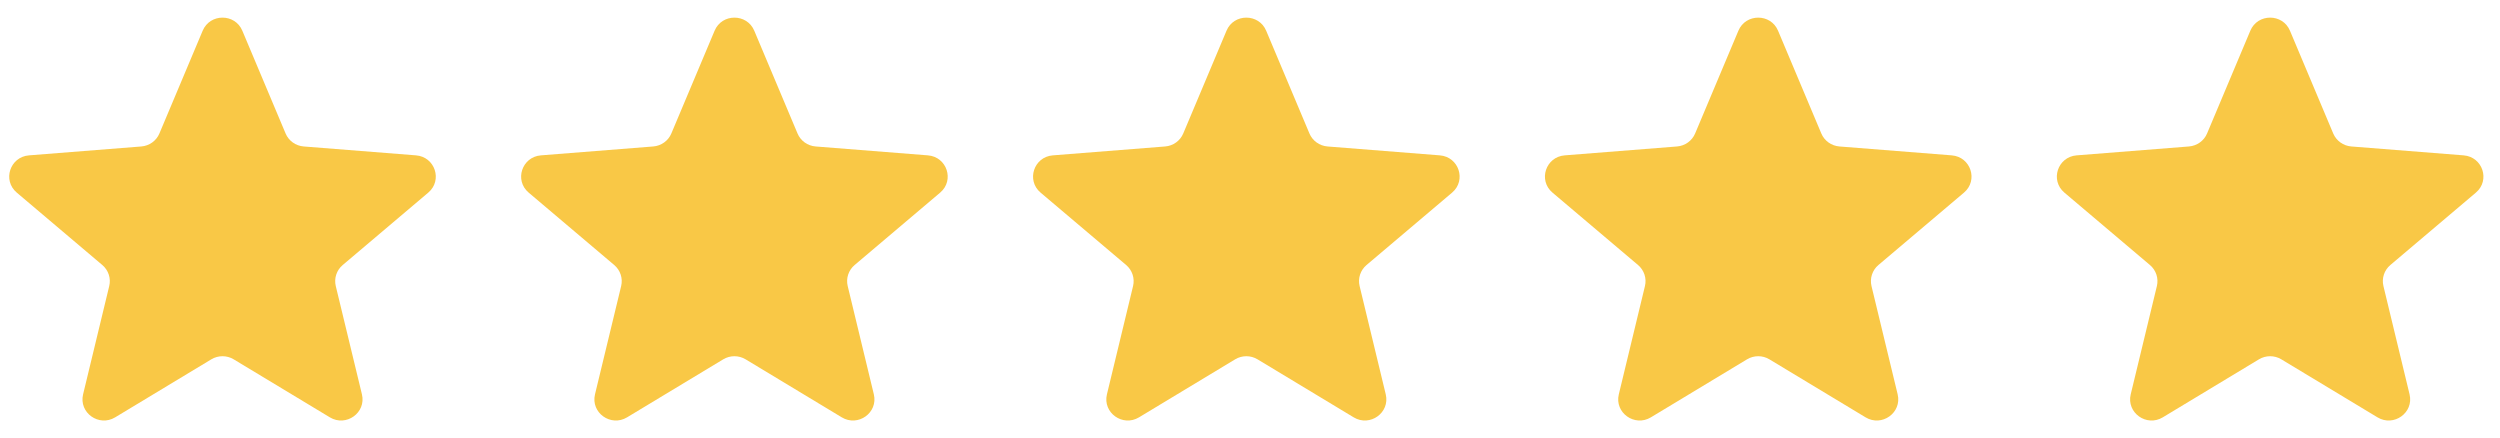
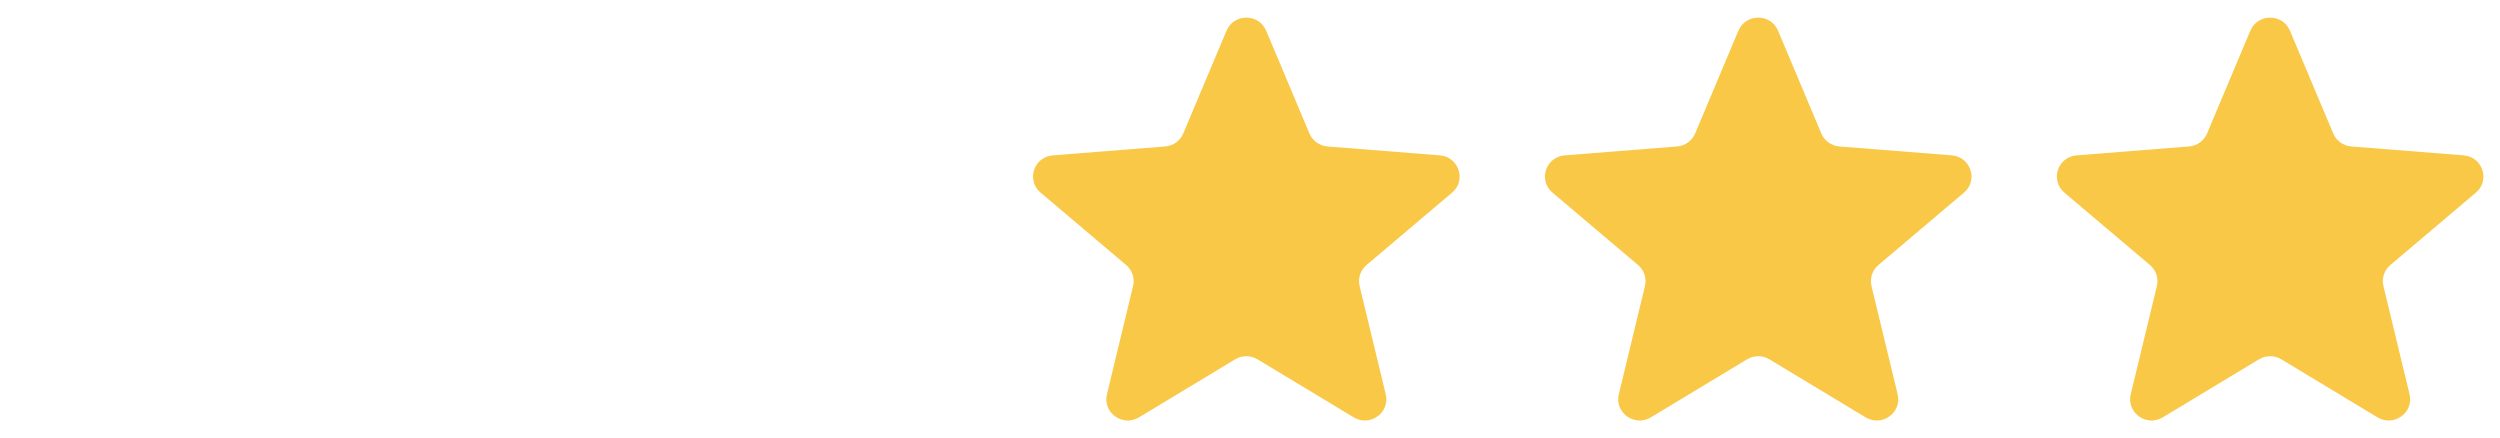
<svg xmlns="http://www.w3.org/2000/svg" width="97" height="17" viewBox="0 0 97 17" fill="none">
  <g clip-path="url(#clip0_6503_416)">
-     <path d="M7.864 1.191C8.149 0.515 9.118 0.515 9.402 1.191L11.081 5.179C11.201 5.464 11.472 5.658 11.784 5.683L16.142 6.028C16.88 6.087 17.18 6.997 16.617 7.473L13.297 10.283C13.059 10.484 12.956 10.799 13.028 11.099L14.043 15.3C14.215 16.012 13.431 16.575 12.799 16.193L9.067 13.942C8.801 13.781 8.466 13.781 8.199 13.942L4.468 16.193C3.836 16.575 3.052 16.012 3.224 15.3L4.238 11.099C4.311 10.799 4.207 10.484 3.97 10.283L0.65 7.473C0.087 6.997 0.386 6.087 1.125 6.028L5.483 5.683C5.794 5.658 6.065 5.464 6.185 5.179L7.864 1.191Z" fill="#F9C846" />
-     <path d="M27.727 1.191C28.011 0.515 28.98 0.515 29.265 1.191L30.944 5.179C31.064 5.464 31.335 5.658 31.646 5.683L36.004 6.028C36.742 6.087 37.042 6.997 36.479 7.473L33.159 10.283C32.922 10.484 32.818 10.799 32.891 11.099L33.905 15.3C34.077 16.012 33.293 16.575 32.661 16.193L28.93 13.942C28.663 13.781 28.328 13.781 28.061 13.942L24.33 16.193C23.698 16.575 22.914 16.012 23.086 15.3L24.101 11.099C24.173 10.799 24.07 10.484 23.832 10.283L20.512 7.473C19.949 6.997 20.249 6.087 20.987 6.028L25.345 5.683C25.657 5.658 25.928 5.464 26.048 5.179L27.727 1.191Z" fill="#F9C846" />
    <path d="M47.589 1.191C47.873 0.515 48.842 0.515 49.127 1.191L50.806 5.179C50.926 5.464 51.197 5.658 51.508 5.683L55.866 6.028C56.605 6.087 56.904 6.997 56.342 7.473L53.021 10.283C52.784 10.484 52.68 10.799 52.753 11.099L53.767 15.3C53.939 16.012 53.155 16.575 52.523 16.193L48.792 13.942C48.526 13.781 48.19 13.781 47.924 13.942L44.193 16.193C43.56 16.575 42.777 16.012 42.949 15.3L43.963 11.099C44.035 10.799 43.932 10.484 43.695 10.283L40.374 7.473C39.812 6.997 40.111 6.087 40.849 6.028L45.208 5.683C45.519 5.658 45.79 5.464 45.91 5.179L47.589 1.191Z" fill="#F9C846" />
    <path d="M67.45 1.191C67.735 0.515 68.704 0.515 68.988 1.191L70.667 5.179C70.787 5.464 71.058 5.658 71.37 5.683L75.728 6.028C76.466 6.087 76.766 6.997 76.203 7.473L72.882 10.283C72.645 10.484 72.542 10.799 72.614 11.099L73.629 15.3C73.8 16.012 73.017 16.575 72.385 16.193L68.653 13.942C68.387 13.781 68.052 13.781 67.785 13.942L64.054 16.193C63.422 16.575 62.638 16.012 62.81 15.3L63.824 11.099C63.897 10.799 63.793 10.484 63.556 10.283L60.236 7.473C59.673 6.997 59.972 6.087 60.711 6.028L65.069 5.683C65.38 5.658 65.651 5.464 65.771 5.179L67.45 1.191Z" fill="#F9C846" />
    <path d="M87.313 1.191C87.597 0.515 88.566 0.515 88.85 1.191L90.529 5.179C90.65 5.464 90.921 5.658 91.232 5.683L95.59 6.028C96.328 6.087 96.628 6.997 96.065 7.473L92.745 10.283C92.508 10.484 92.404 10.799 92.477 11.099L93.491 15.3C93.663 16.012 92.879 16.575 92.247 16.193L88.516 13.942C88.249 13.781 87.914 13.781 87.647 13.942L83.916 16.193C83.284 16.575 82.5 16.012 82.672 15.3L83.687 11.099C83.759 10.799 83.656 10.484 83.418 10.283L80.098 7.473C79.535 6.997 79.835 6.087 80.573 6.028L84.931 5.683C85.243 5.658 85.514 5.464 85.634 5.179L87.313 1.191Z" fill="#F9C846" />
  </g>
  <defs>
    <clipPath id="clip0_6503_416">
      <rect width="96" height="15.632" fill="white" transform="translate(0.357 0.684)" />
    </clipPath>
  </defs>
</svg>